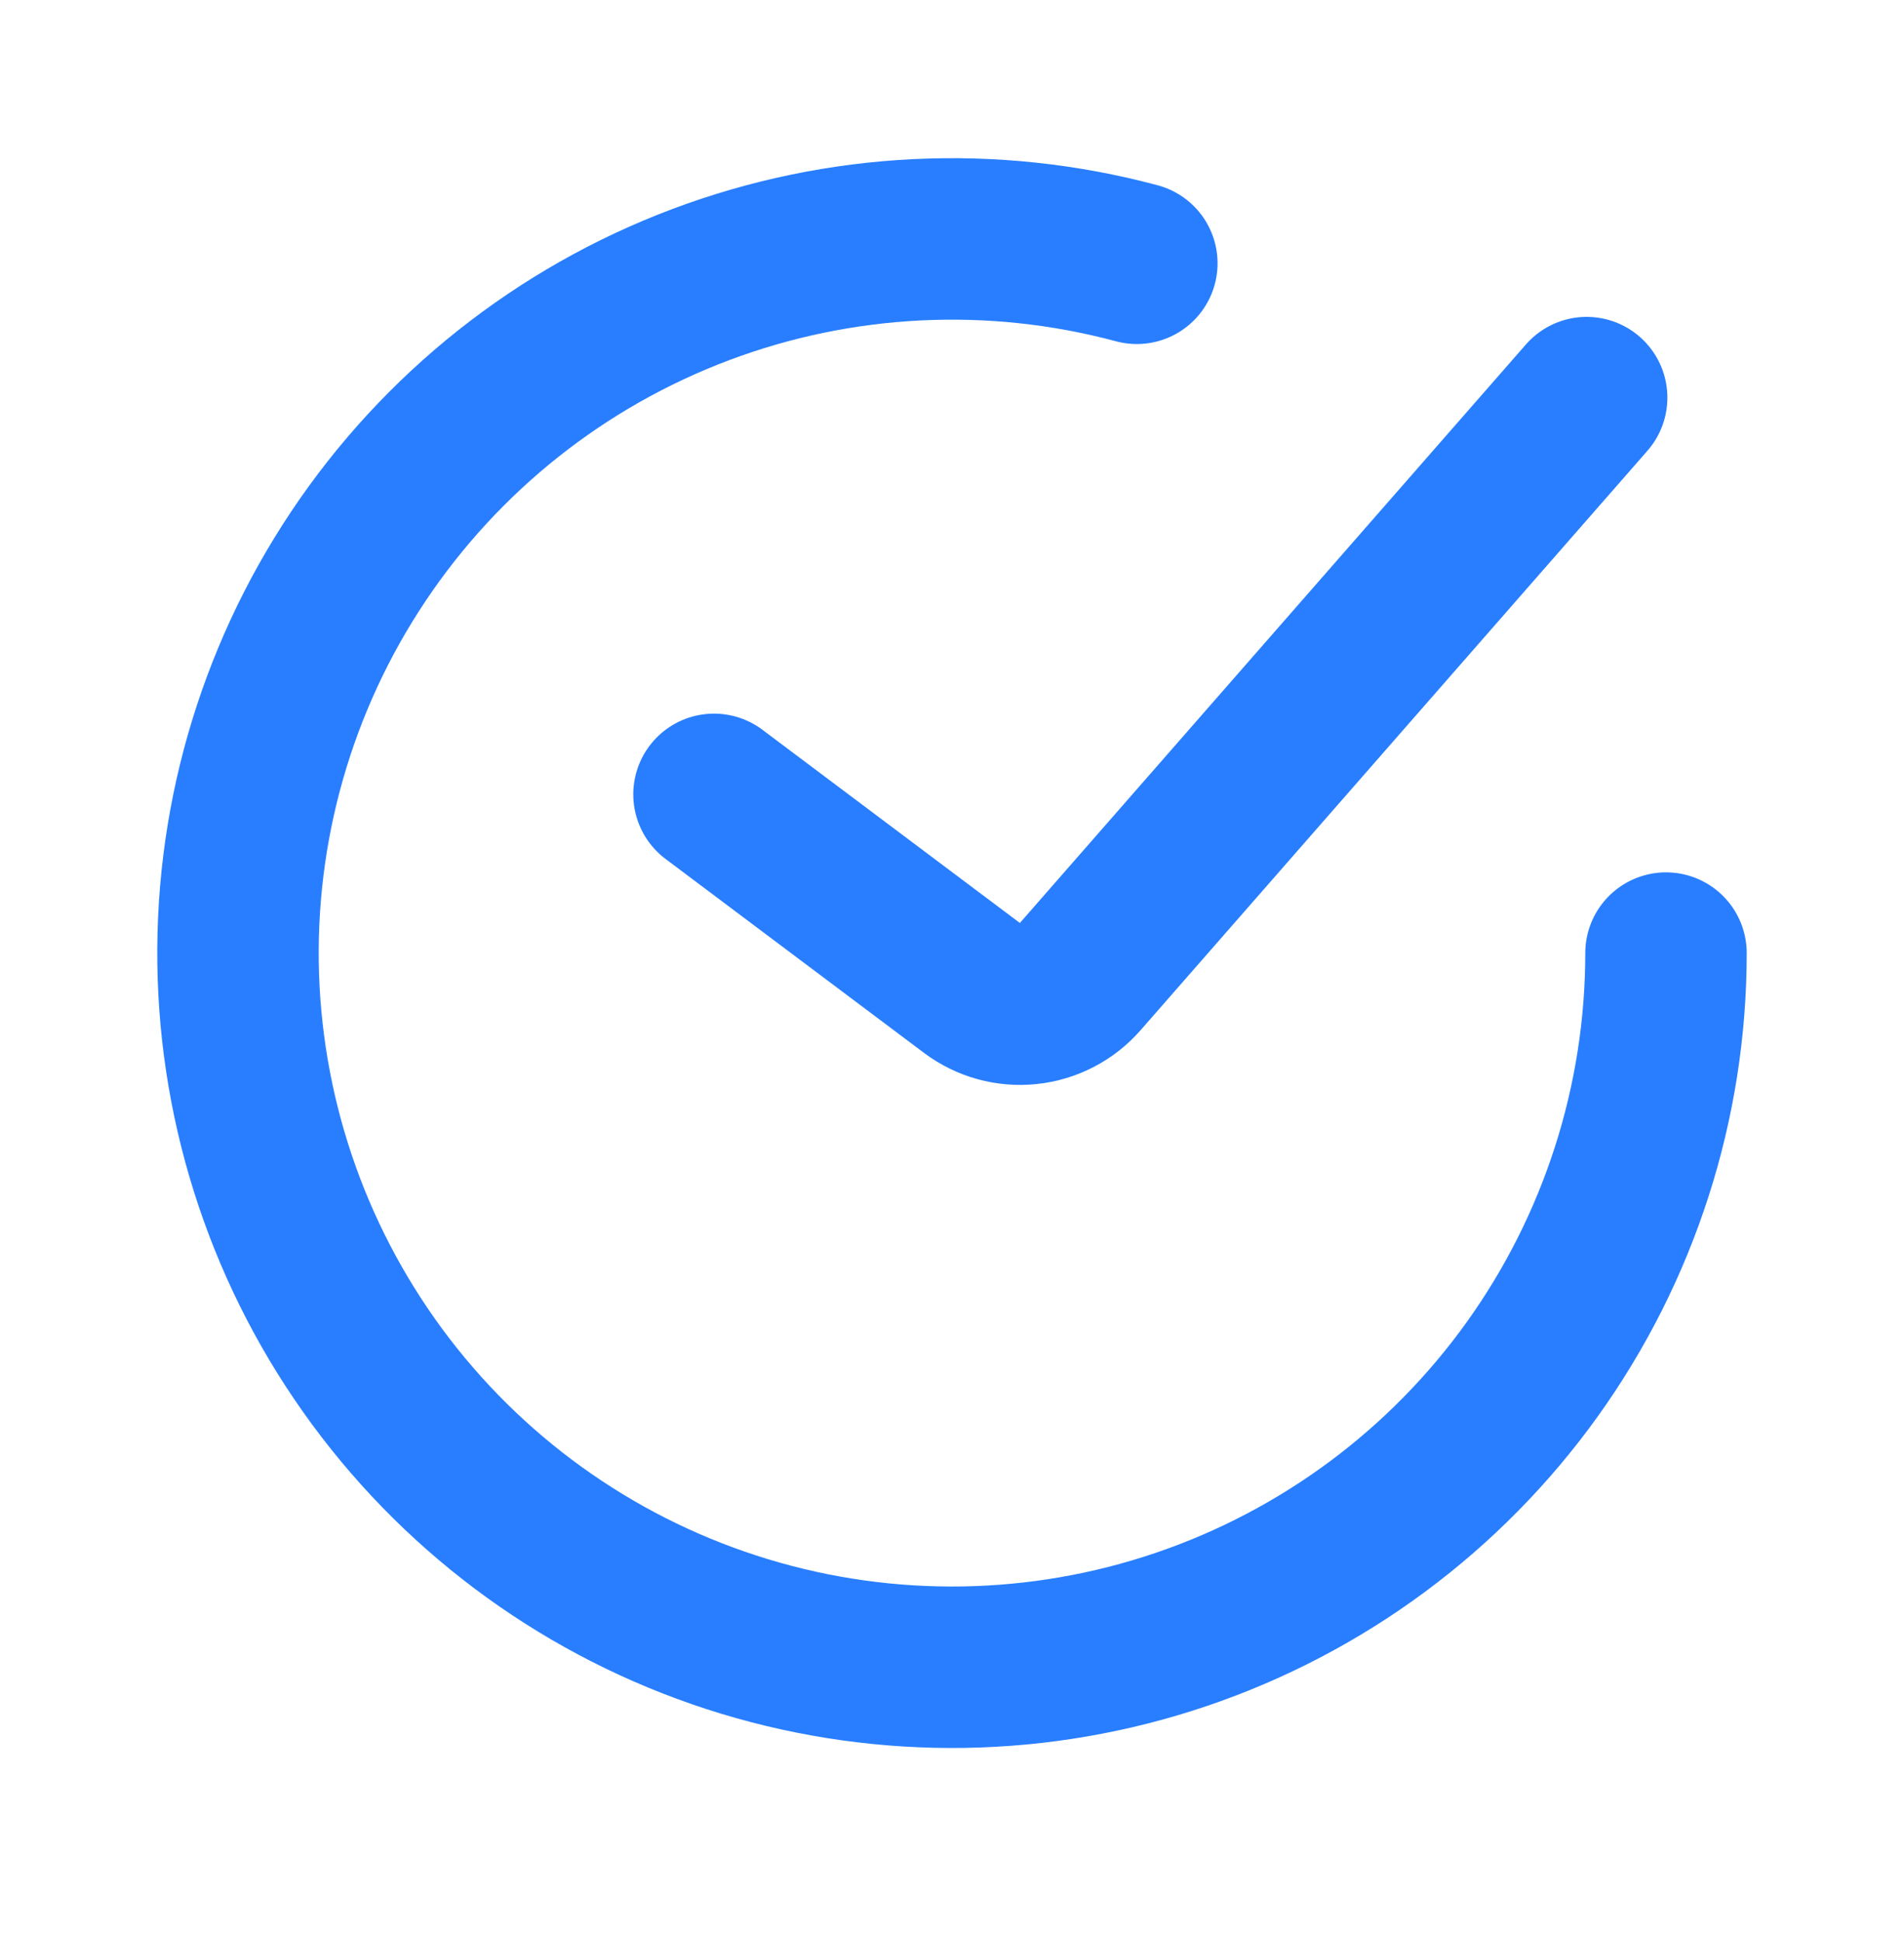
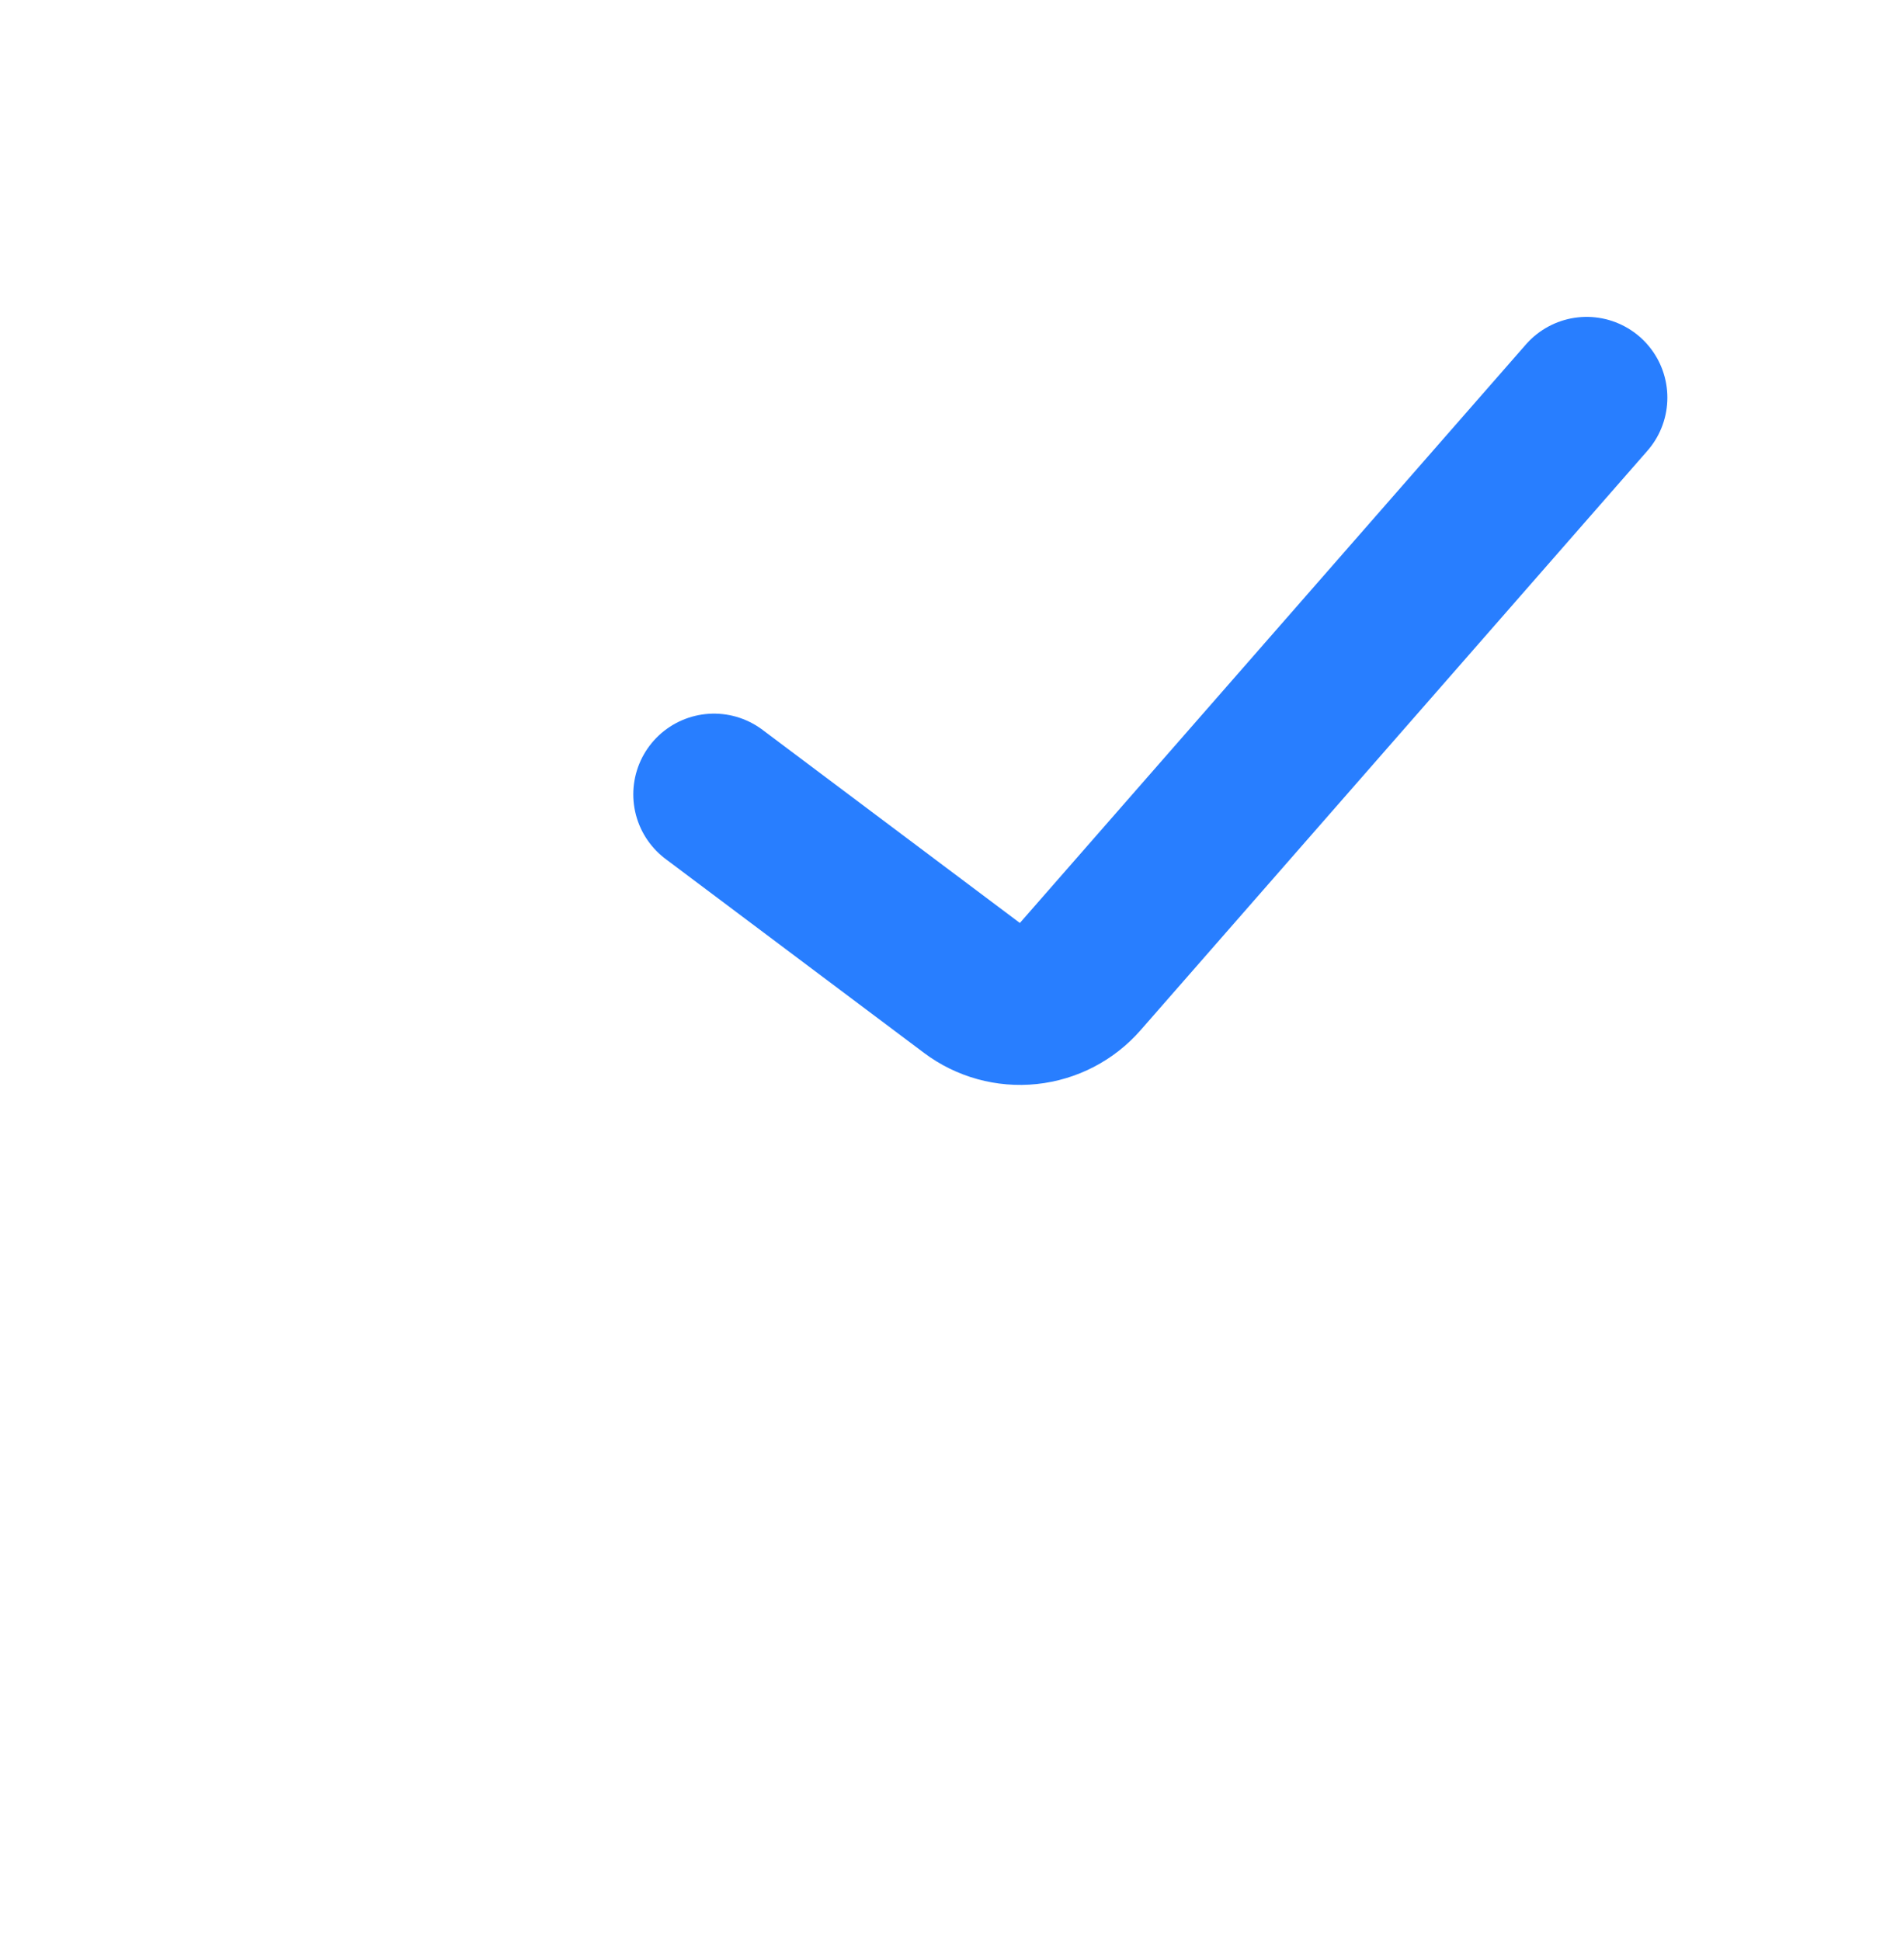
<svg xmlns="http://www.w3.org/2000/svg" width="52" height="53" viewBox="0 0 52 53" fill="none">
  <path d="M19.5 21.69L26.559 26.986C26.996 27.314 27.541 27.464 28.085 27.407C28.629 27.35 29.131 27.09 29.491 26.678L43.333 10.857" stroke="#287EFF" stroke-width="4.409" stroke-linecap="round" />
-   <path d="M45.5 26.024C45.5 30.098 44.224 34.07 41.851 37.382C39.477 40.694 36.126 43.179 32.268 44.489C28.41 45.799 24.238 45.867 20.339 44.684C16.44 43.501 13.01 41.127 10.529 37.894C8.049 34.662 6.644 30.733 6.51 26.661C6.377 22.589 7.523 18.577 9.787 15.19C12.051 11.802 15.319 9.208 19.132 7.773C22.946 6.338 27.113 6.134 31.048 7.189" stroke="#287EFF" stroke-width="4.409" stroke-linecap="round" />
</svg>